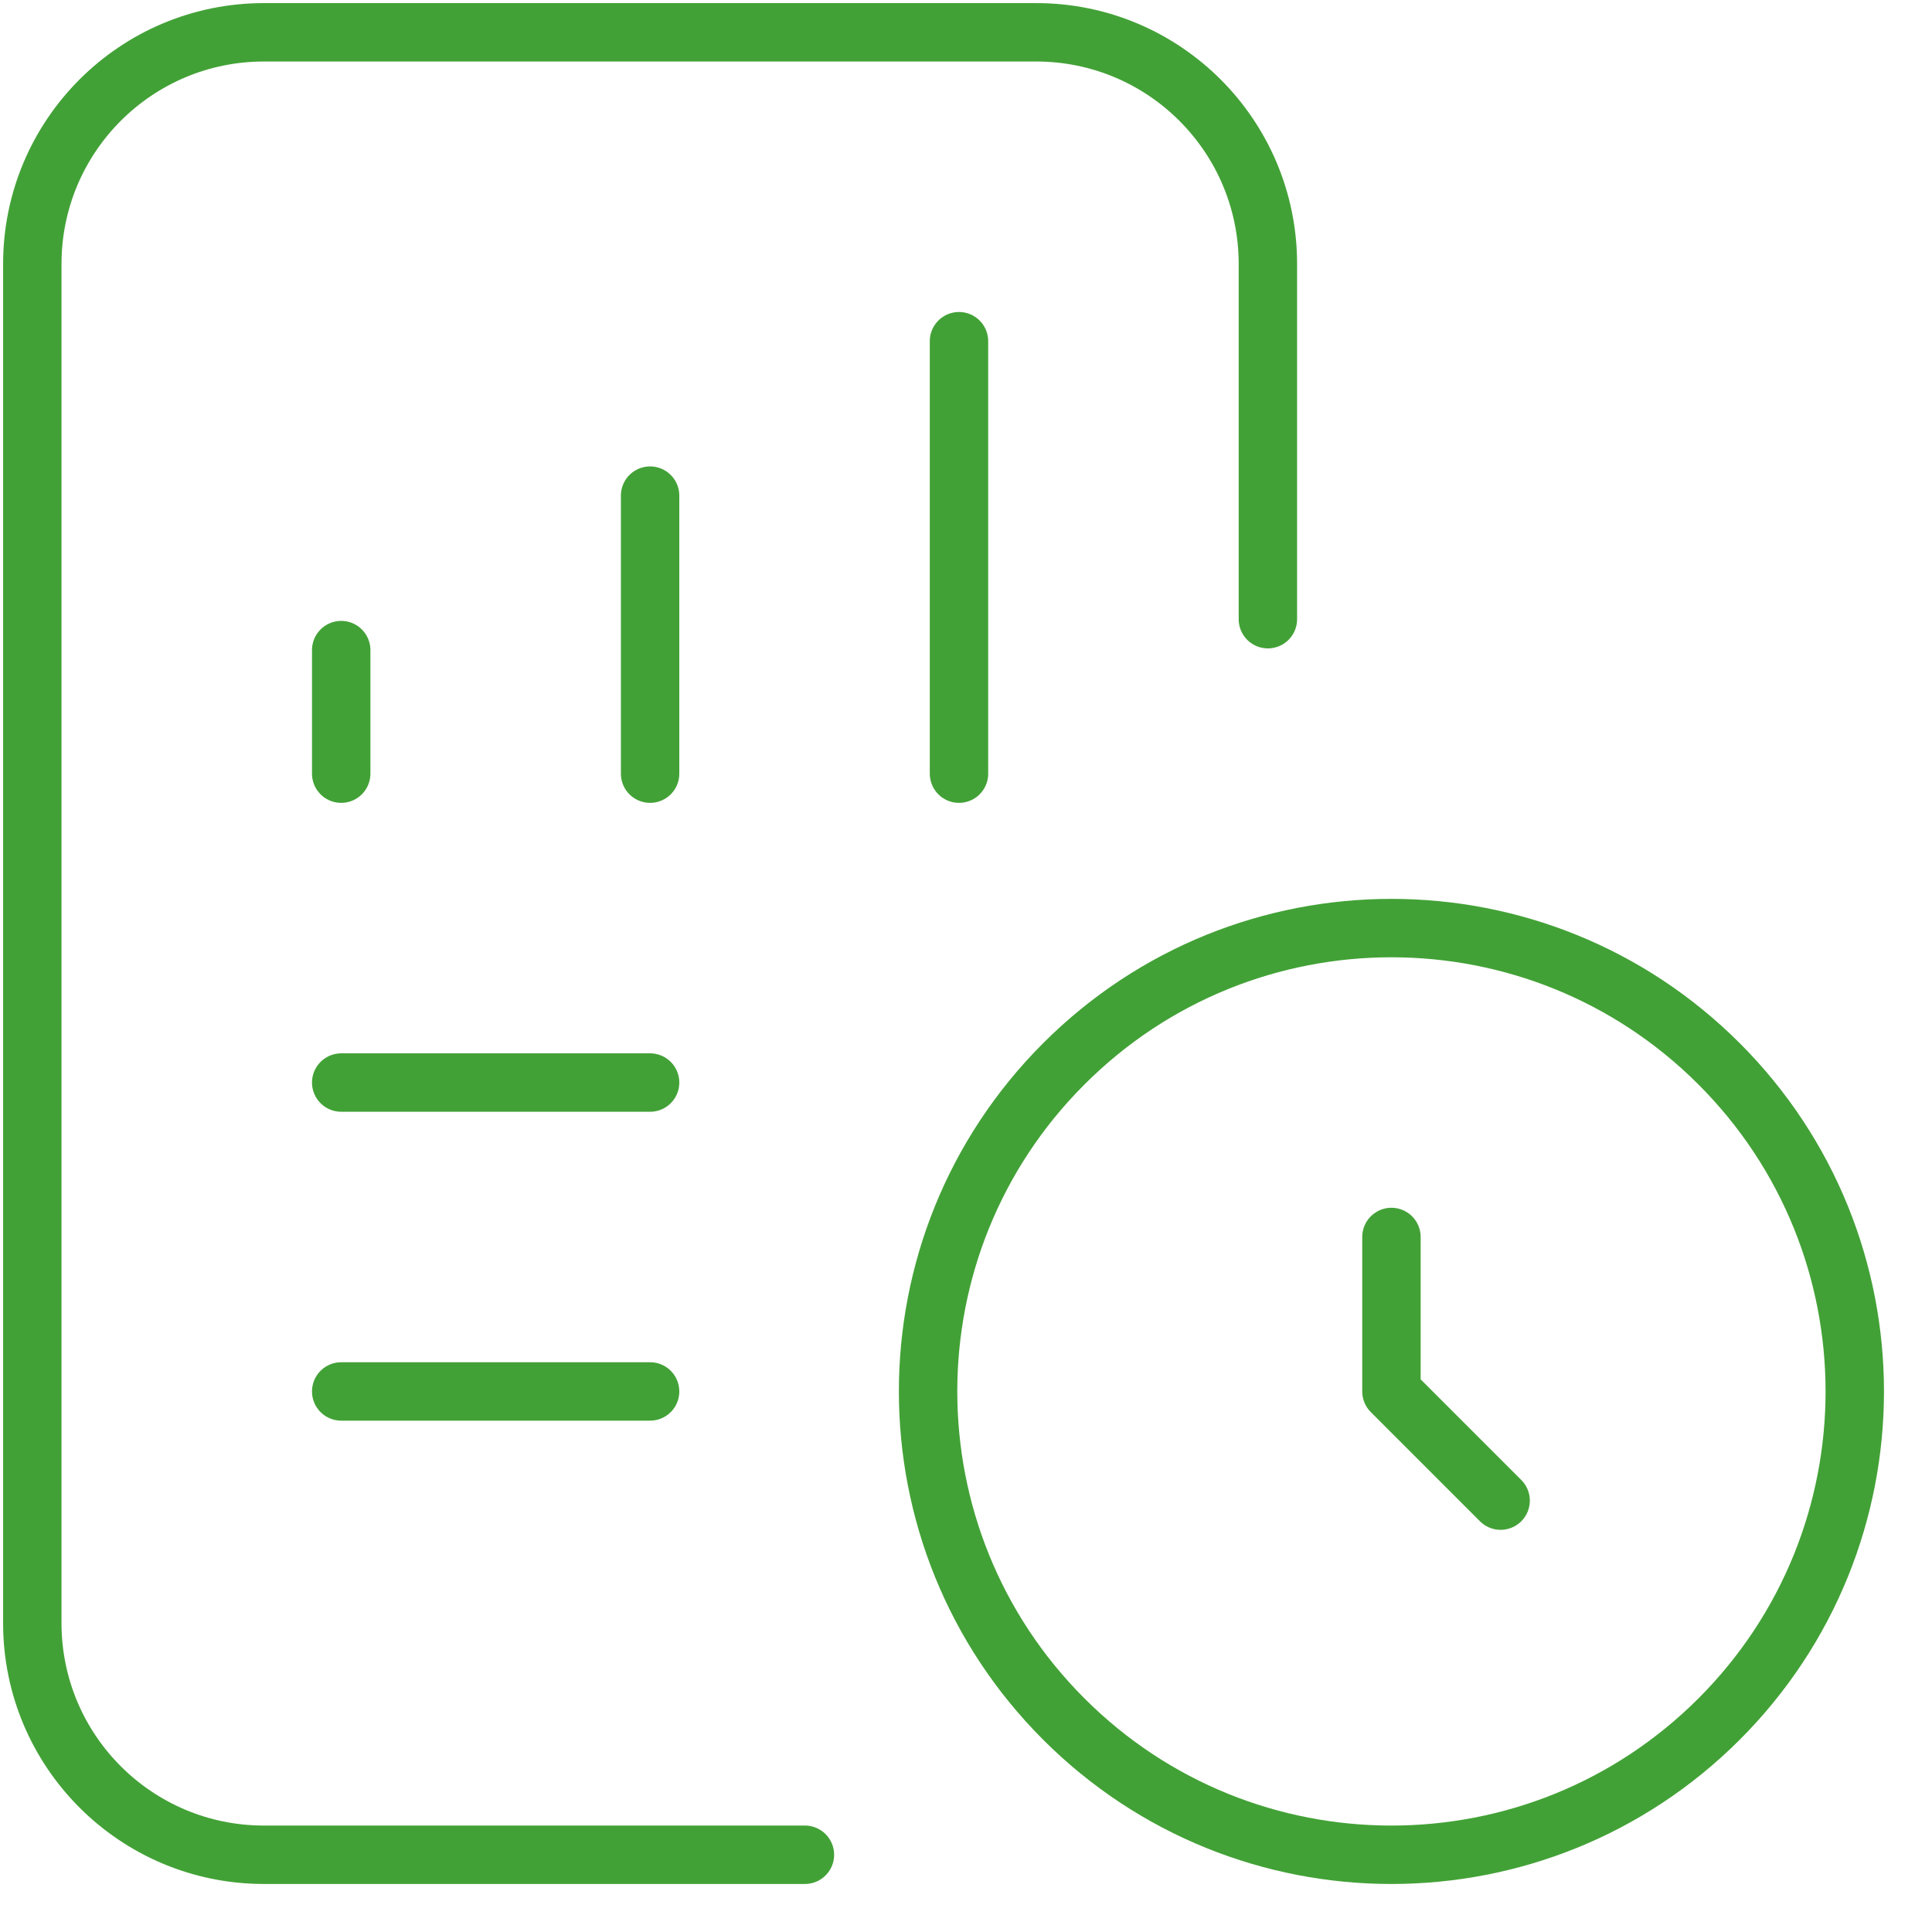
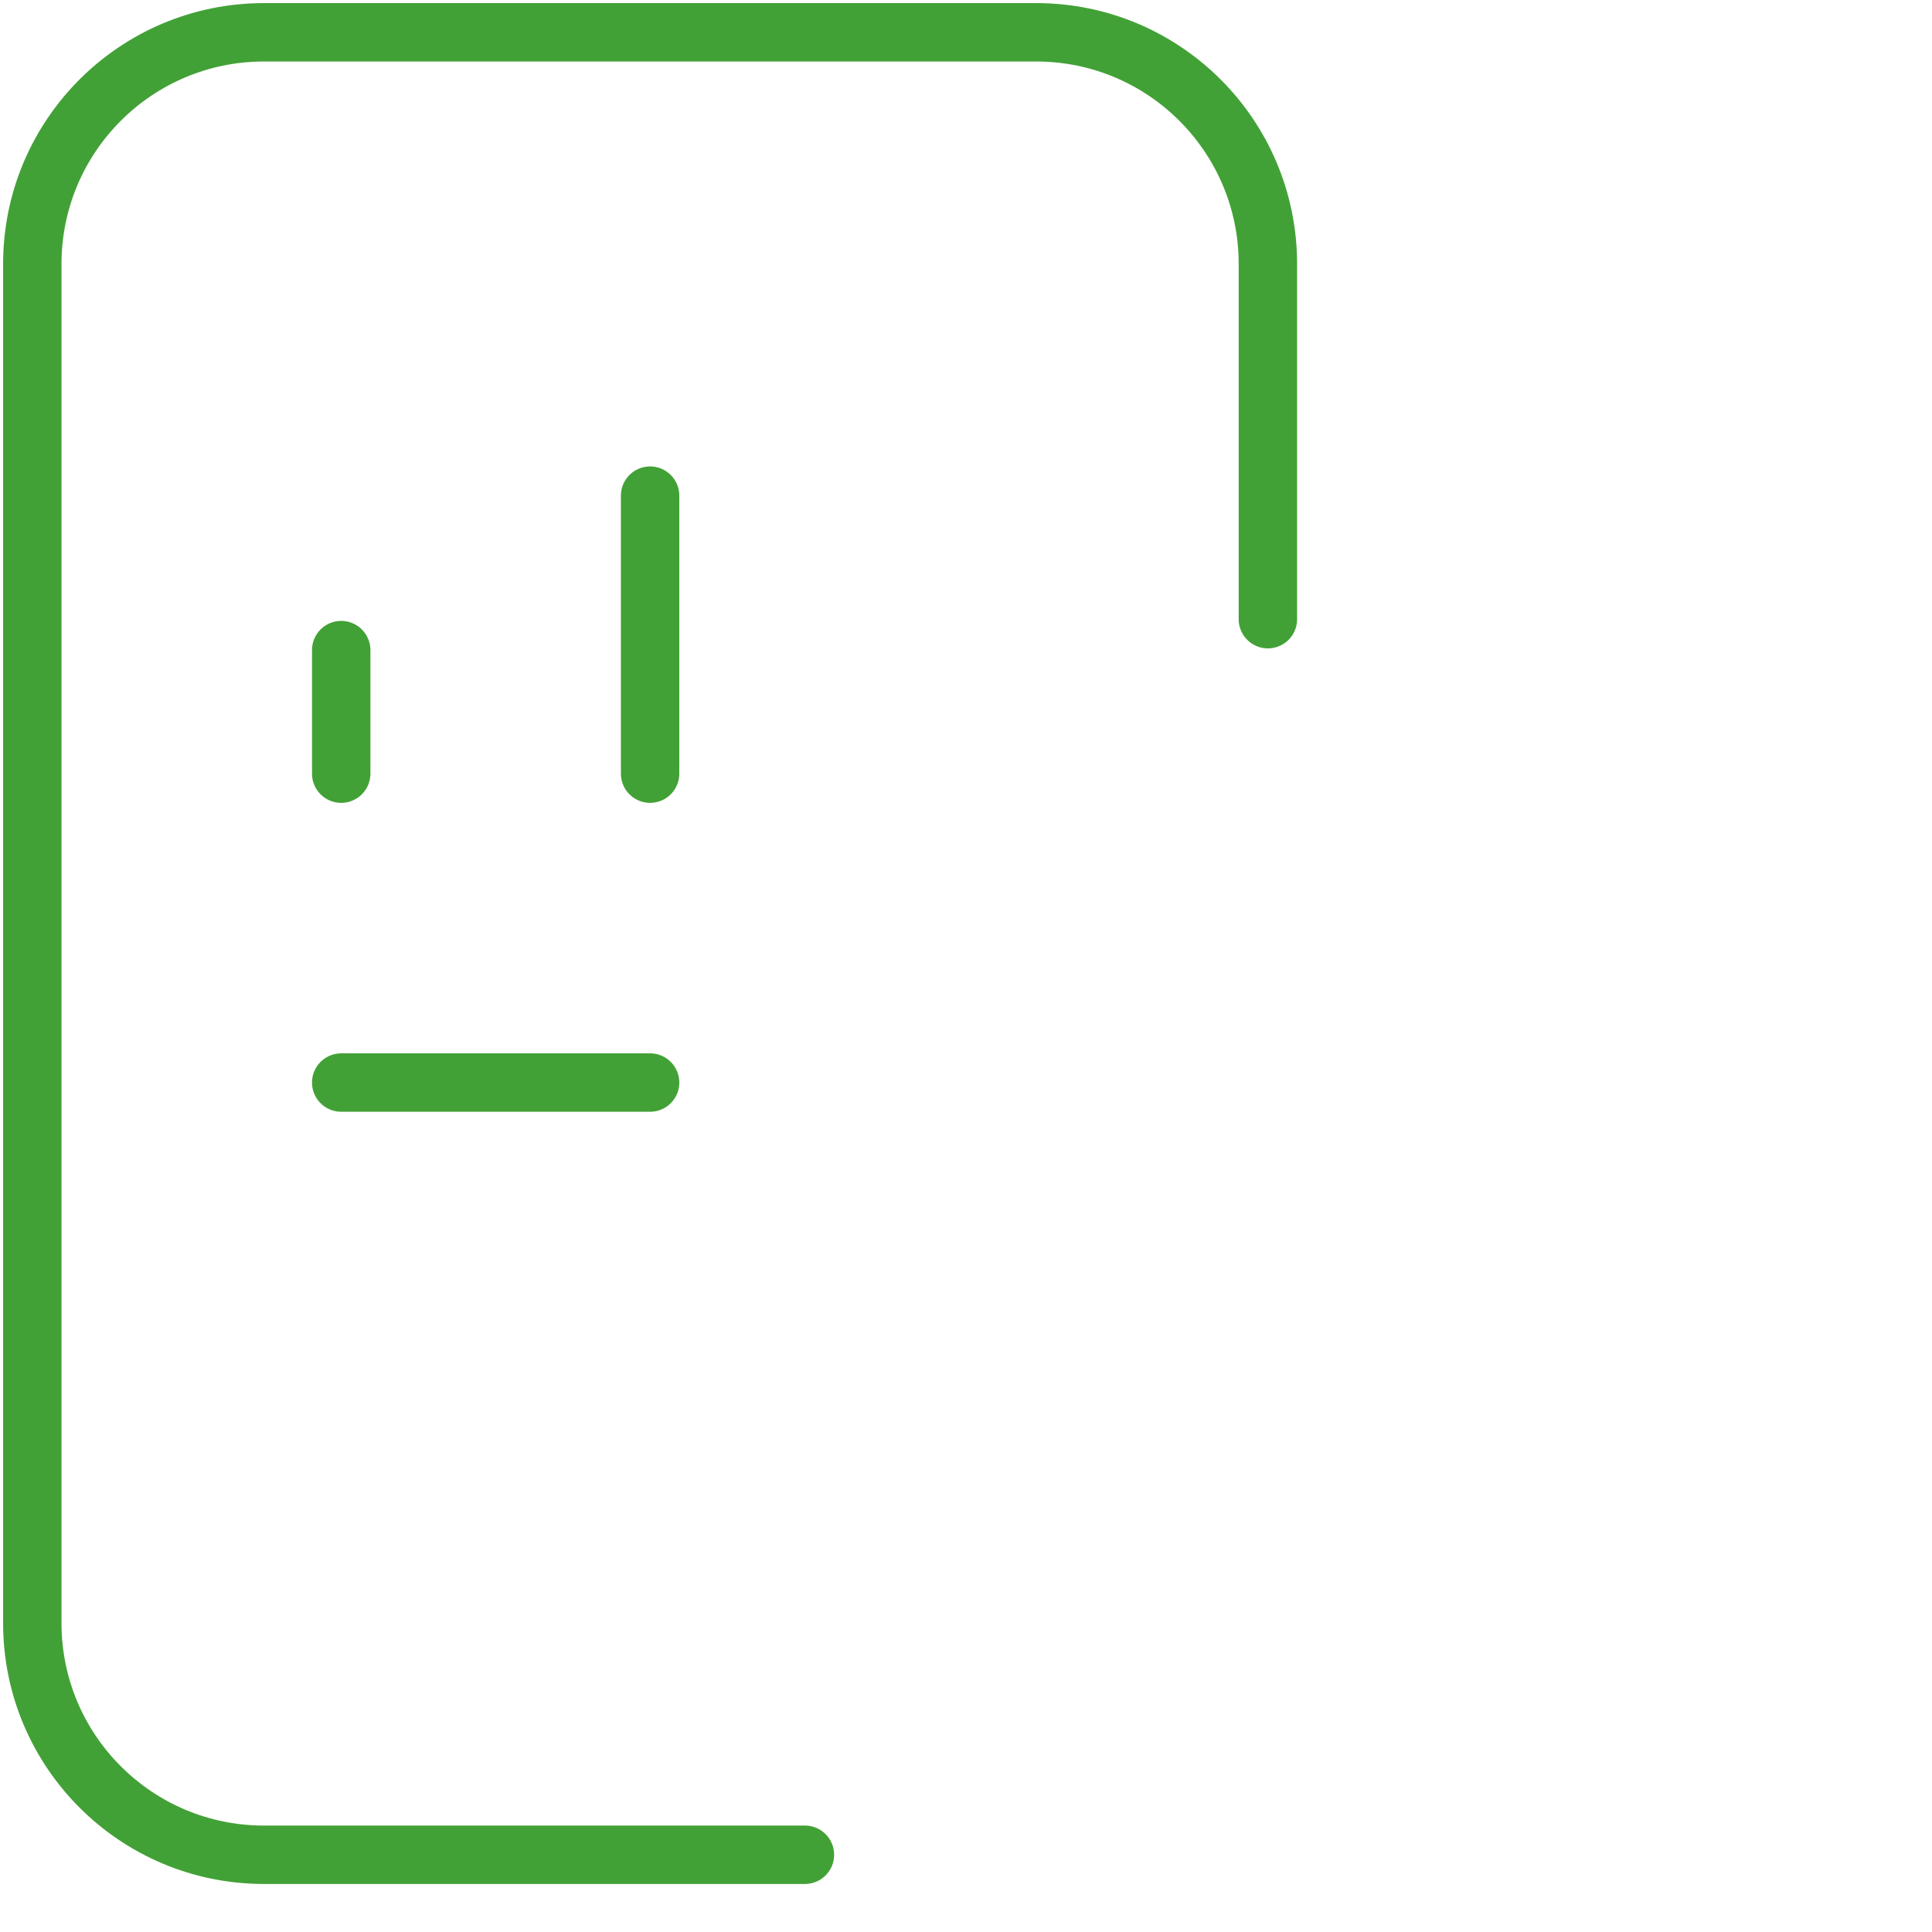
<svg xmlns="http://www.w3.org/2000/svg" width="43" height="43" viewBox="0 0 43 43" fill="none">
-   <path d="M30.969 27.531V30.969L33.399 33.399" stroke="#42A136" stroke-width="1.3" stroke-miterlimit="10" stroke-linecap="round" stroke-linejoin="round" />
  <path d="M7.594 14.469V17.219" stroke="#42A136" stroke-width="1.3" stroke-miterlimit="10" stroke-linecap="round" stroke-linejoin="round" />
  <path d="M14.469 11.031V17.219" stroke="#42A136" stroke-width="1.3" stroke-miterlimit="10" stroke-linecap="round" stroke-linejoin="round" />
-   <path d="M21.344 7.594V17.219" stroke="#42A136" stroke-width="1.3" stroke-miterlimit="10" stroke-linecap="round" stroke-linejoin="round" />
  <path d="M7.594 24.094H14.469" stroke="#42A136" stroke-width="1.3" stroke-miterlimit="10" stroke-linecap="round" stroke-linejoin="round" />
-   <path d="M7.594 30.969H14.469" stroke="#42A136" stroke-width="1.3" stroke-miterlimit="10" stroke-linecap="round" stroke-linejoin="round" />
  <path d="M17.915 41.281H5.875C3.027 41.281 0.719 38.973 0.719 36.125V5.875C0.719 3.027 3.027 0.719 5.875 0.719H23.062C25.91 0.719 28.219 3.027 28.219 5.875V13.781" stroke="#42A136" stroke-width="1.3" stroke-miterlimit="10" stroke-linecap="round" stroke-linejoin="round" />
-   <path d="M38.261 38.261C42.288 34.233 42.288 27.704 38.261 23.677C34.233 19.649 27.704 19.649 23.677 23.677C19.649 27.704 19.649 34.233 23.677 38.261C27.704 42.288 34.233 42.288 38.261 38.261Z" stroke="#42A136" stroke-width="1.3" stroke-miterlimit="10" stroke-linecap="round" stroke-linejoin="round" />
</svg>